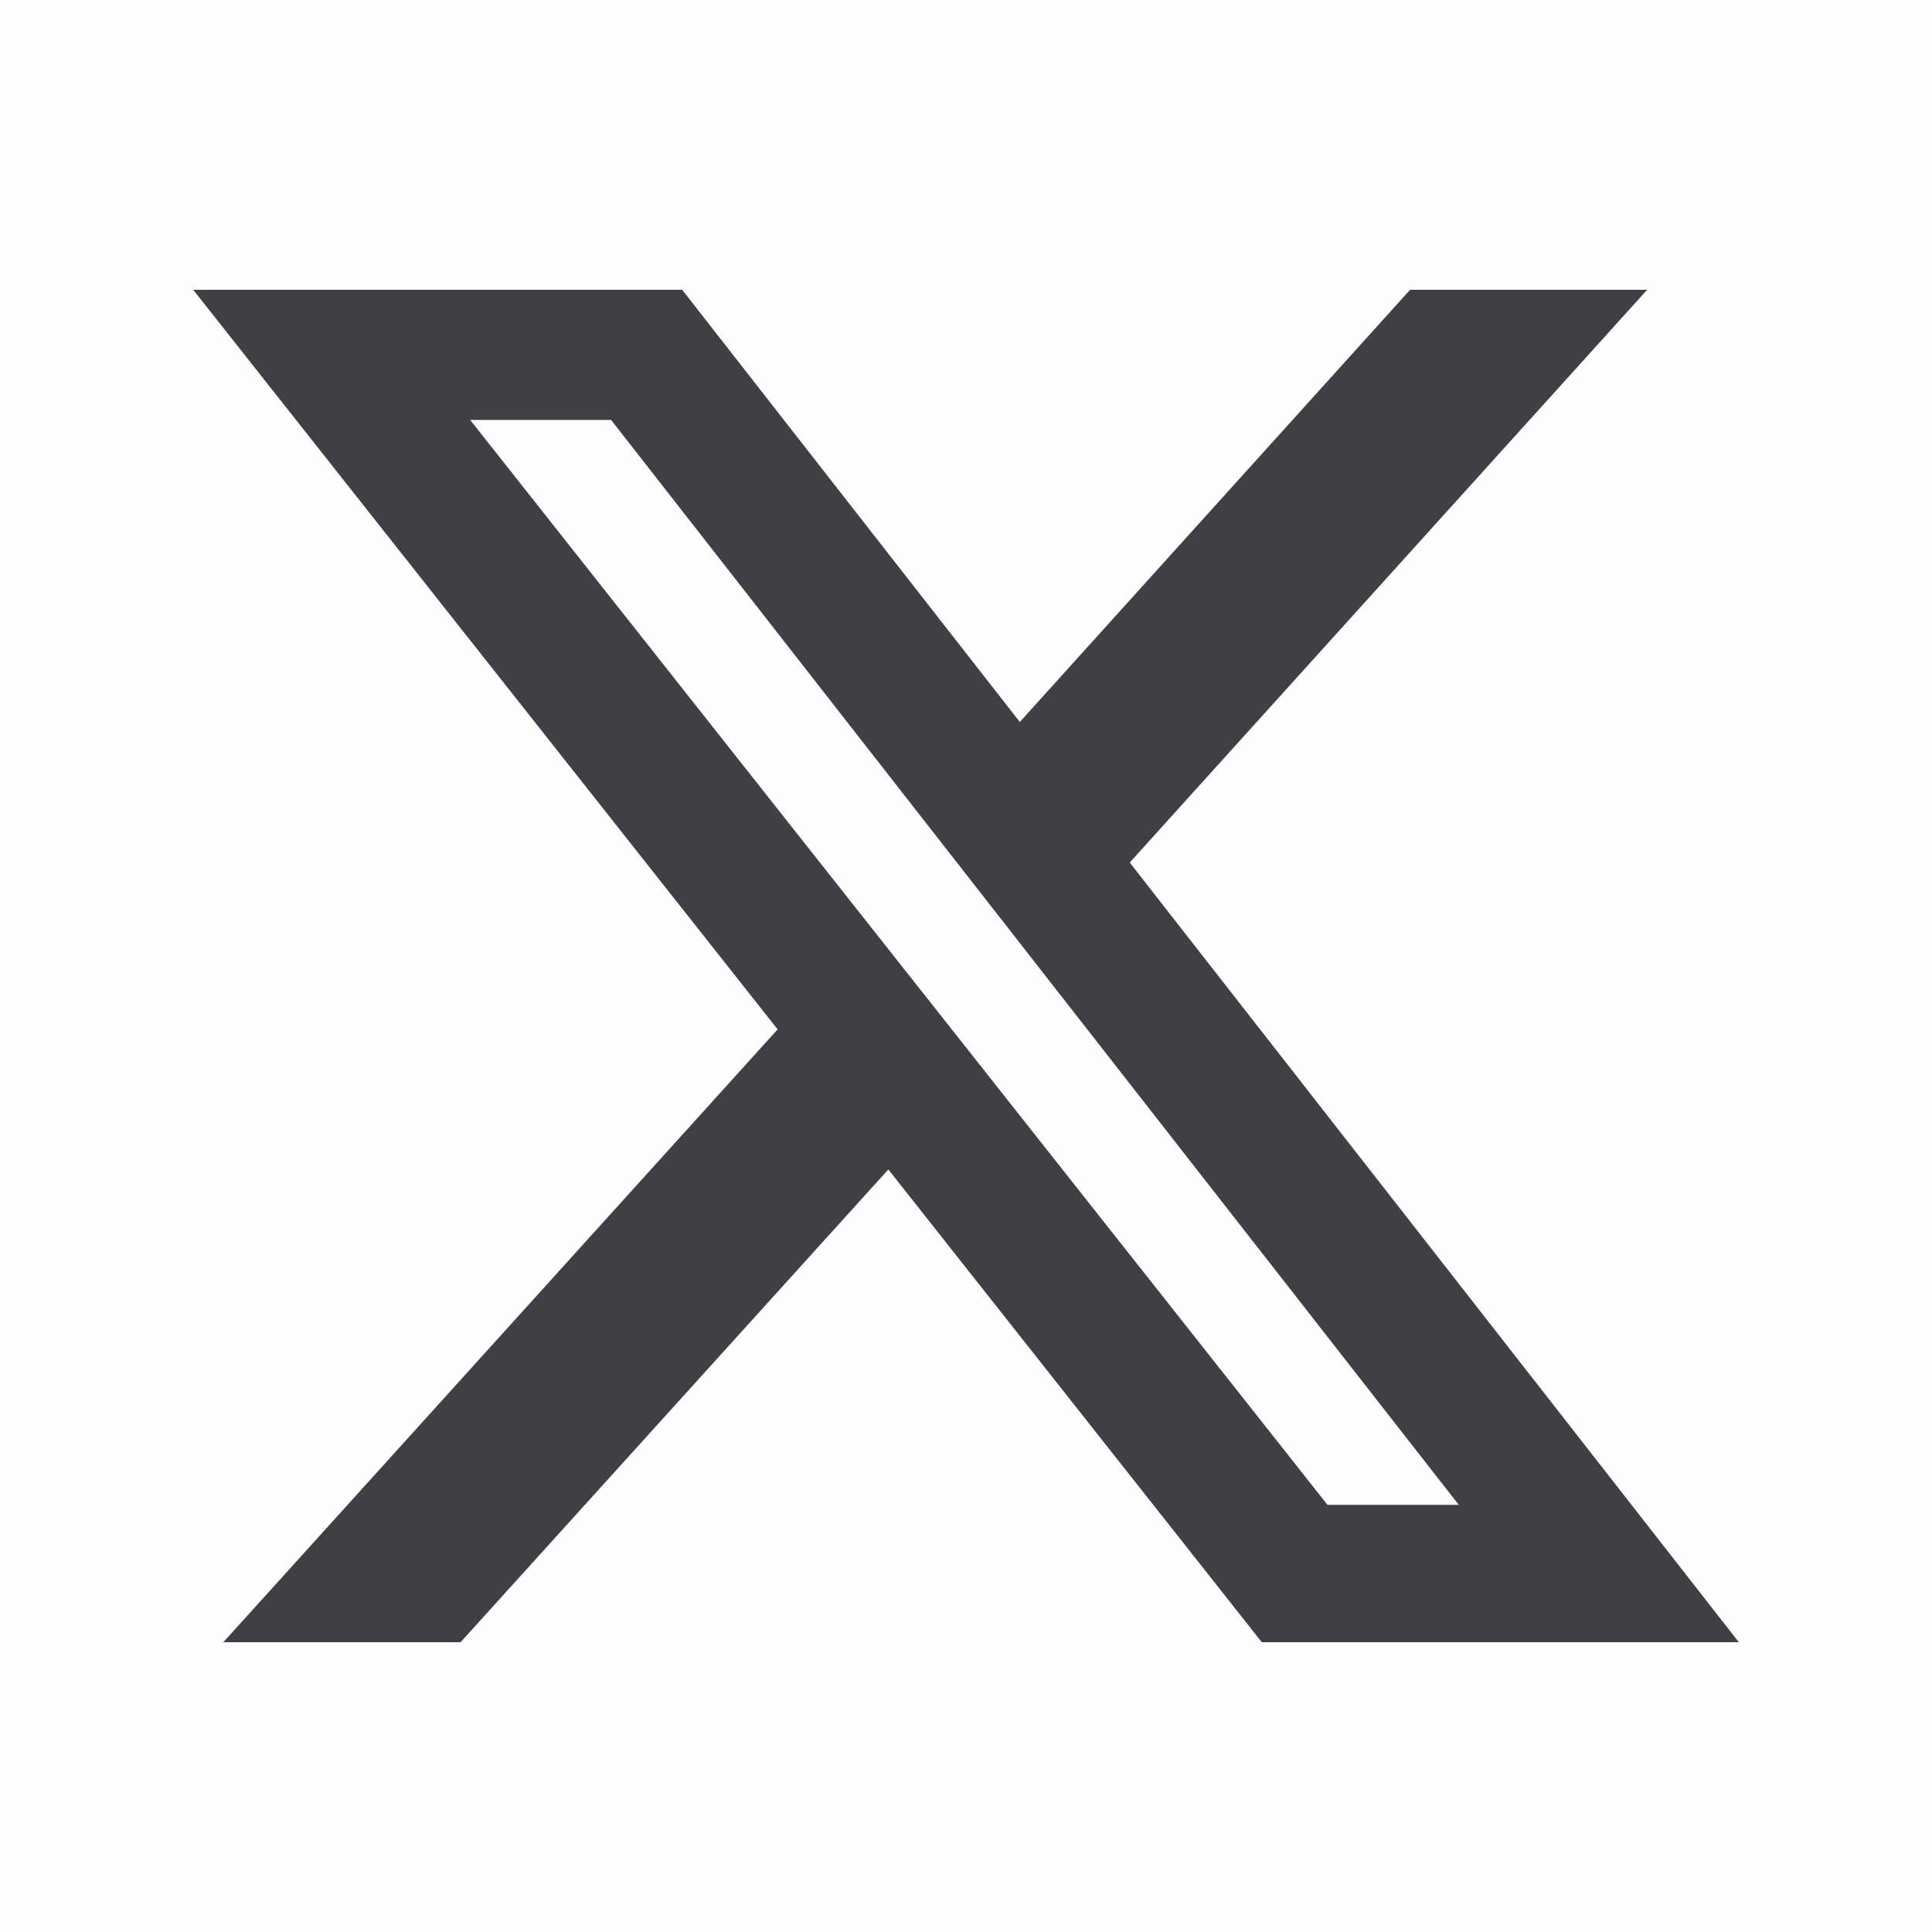
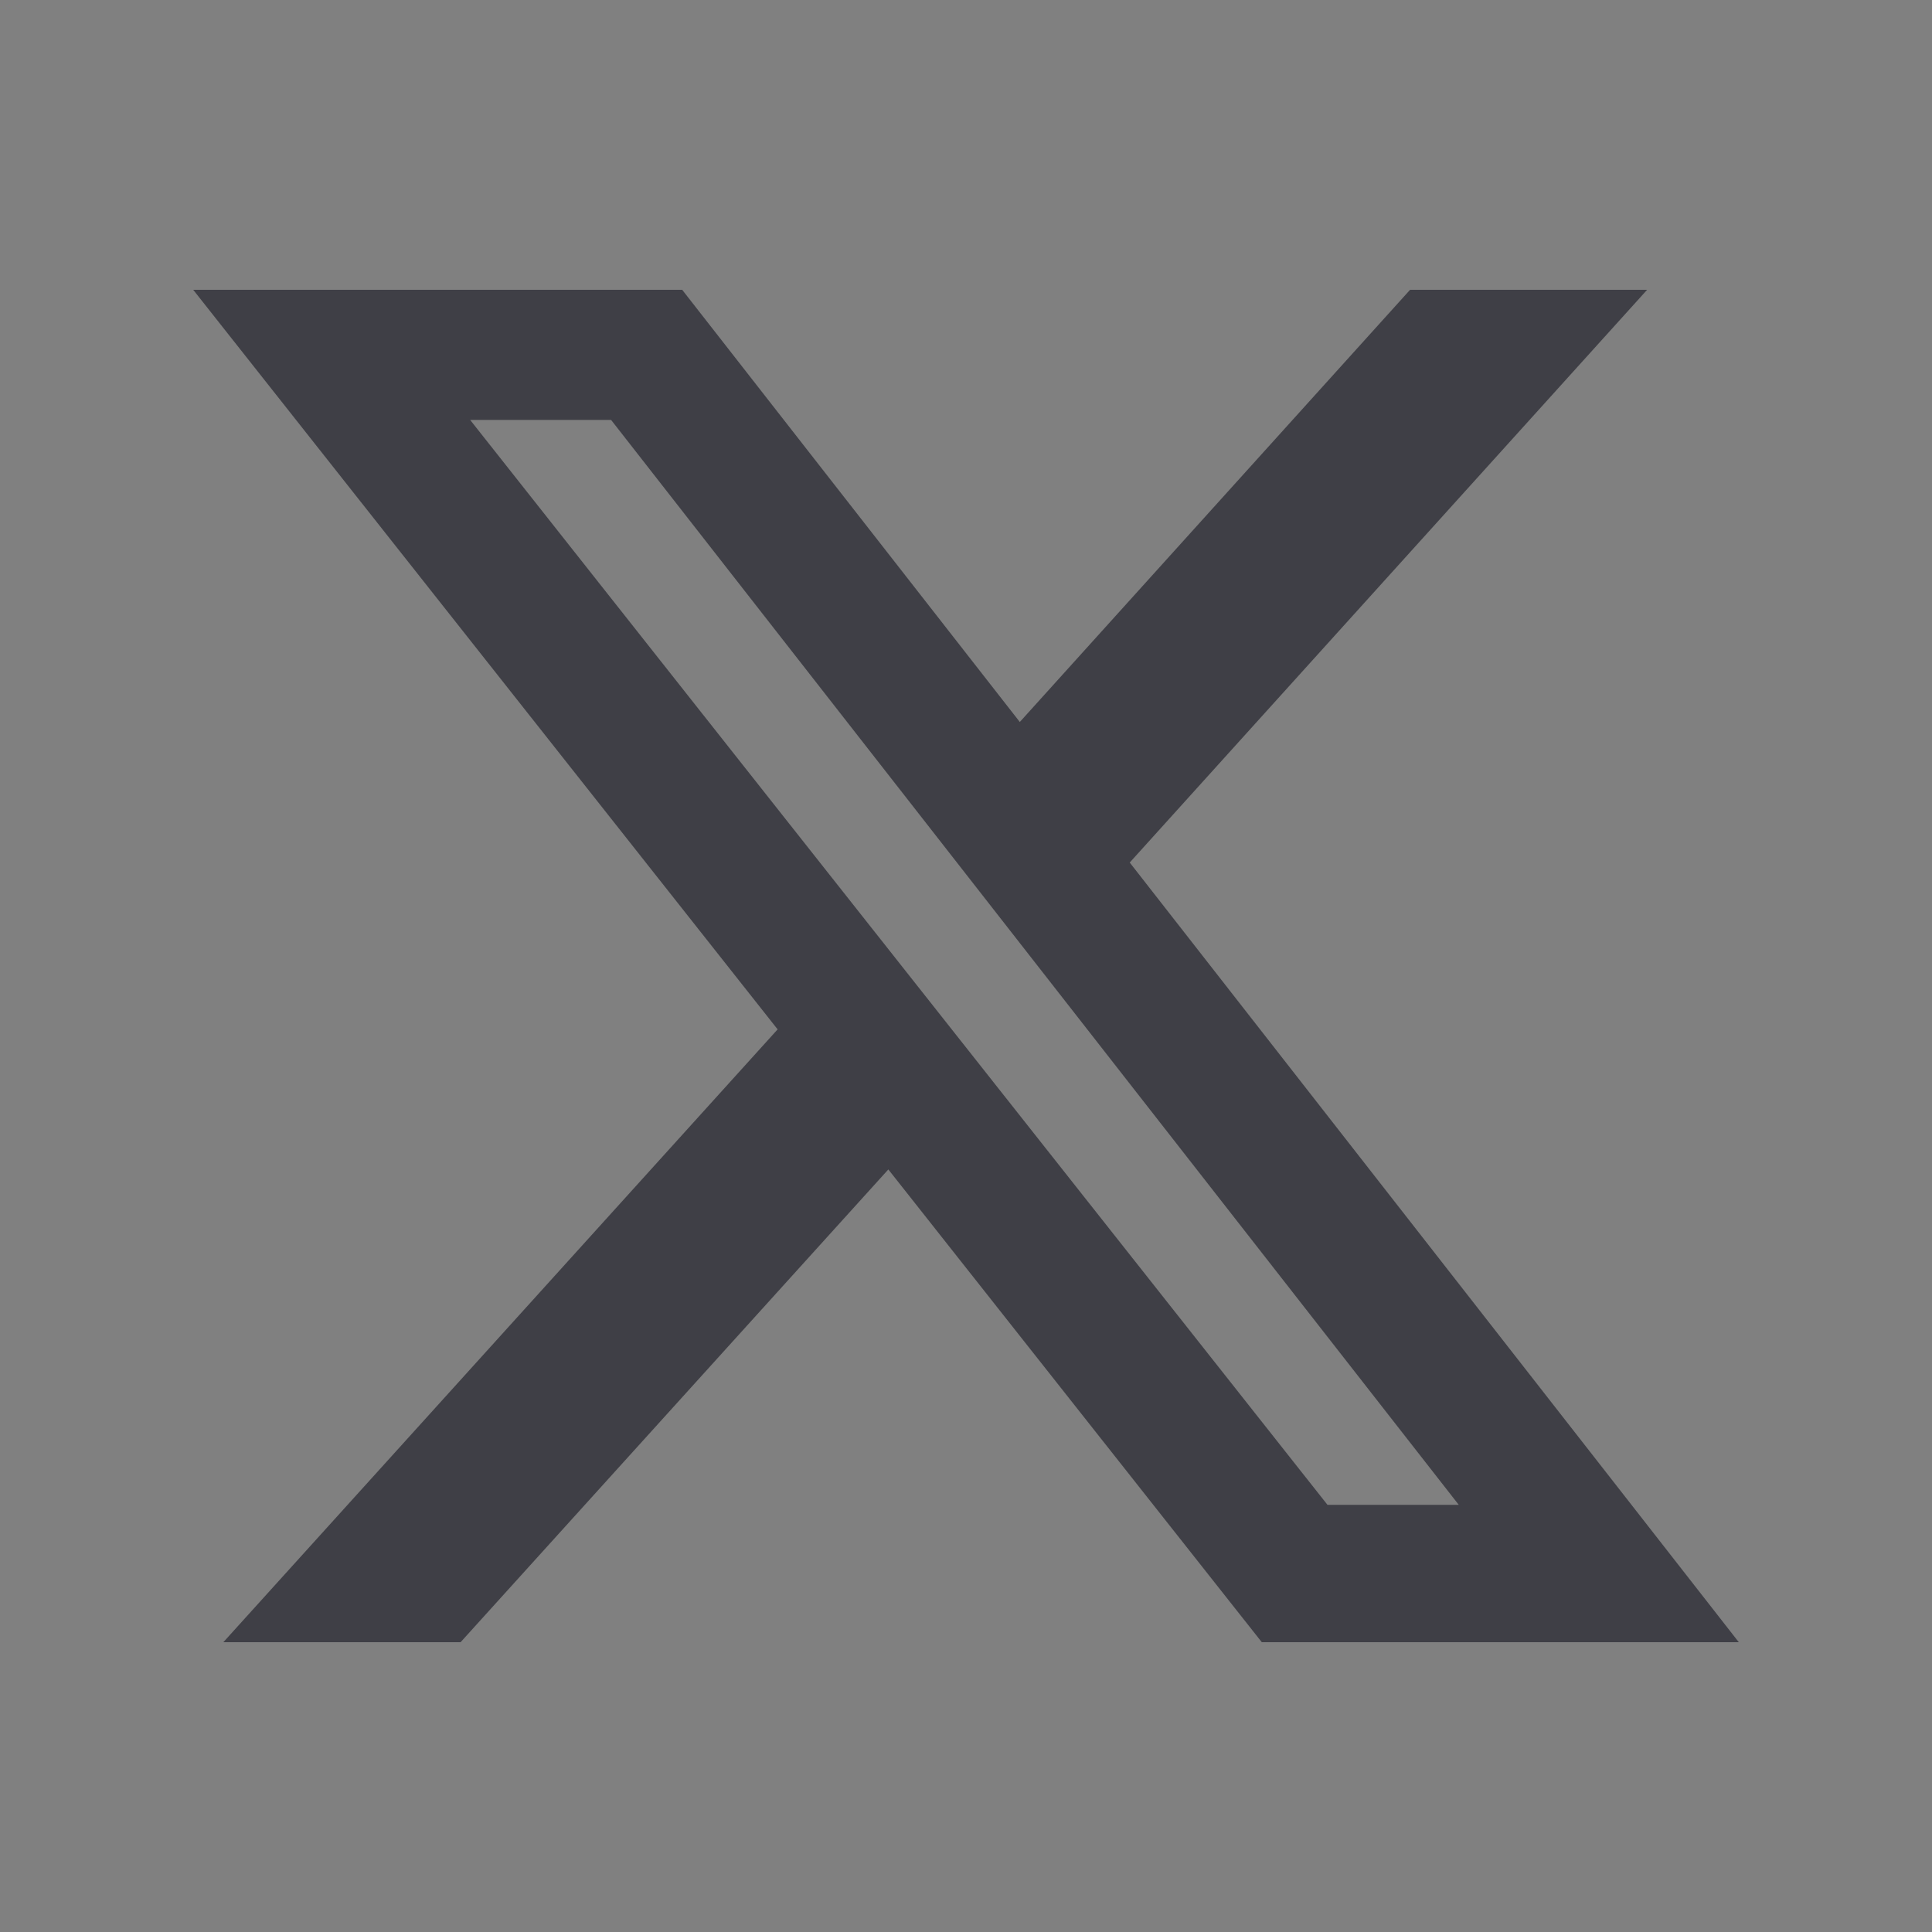
<svg xmlns="http://www.w3.org/2000/svg" width="20" height="20" viewBox="0 0 20 20" fill="none">
  <rect x="0" y="0" width="20" height="20" fill="#808080" stroke="none" />
-   <rect width="20" height="20" fill="white" fill-opacity="0.9" />
-   <rect width="20" height="20" fill="white" fill-opacity="0.9" />
  <path fill-rule="evenodd" clip-rule="evenodd" d="M18 17H13.062L9.196 12.106L4.768 17H2.312L8.05 10.656L2 3H7.062L10.557 7.474L14.597 3H17.051L11.695 8.929L18 17ZM13.742 15.578H15.101L6.326 4.347H4.867L13.742 15.578Z" fill="#3F3F46" />
</svg>